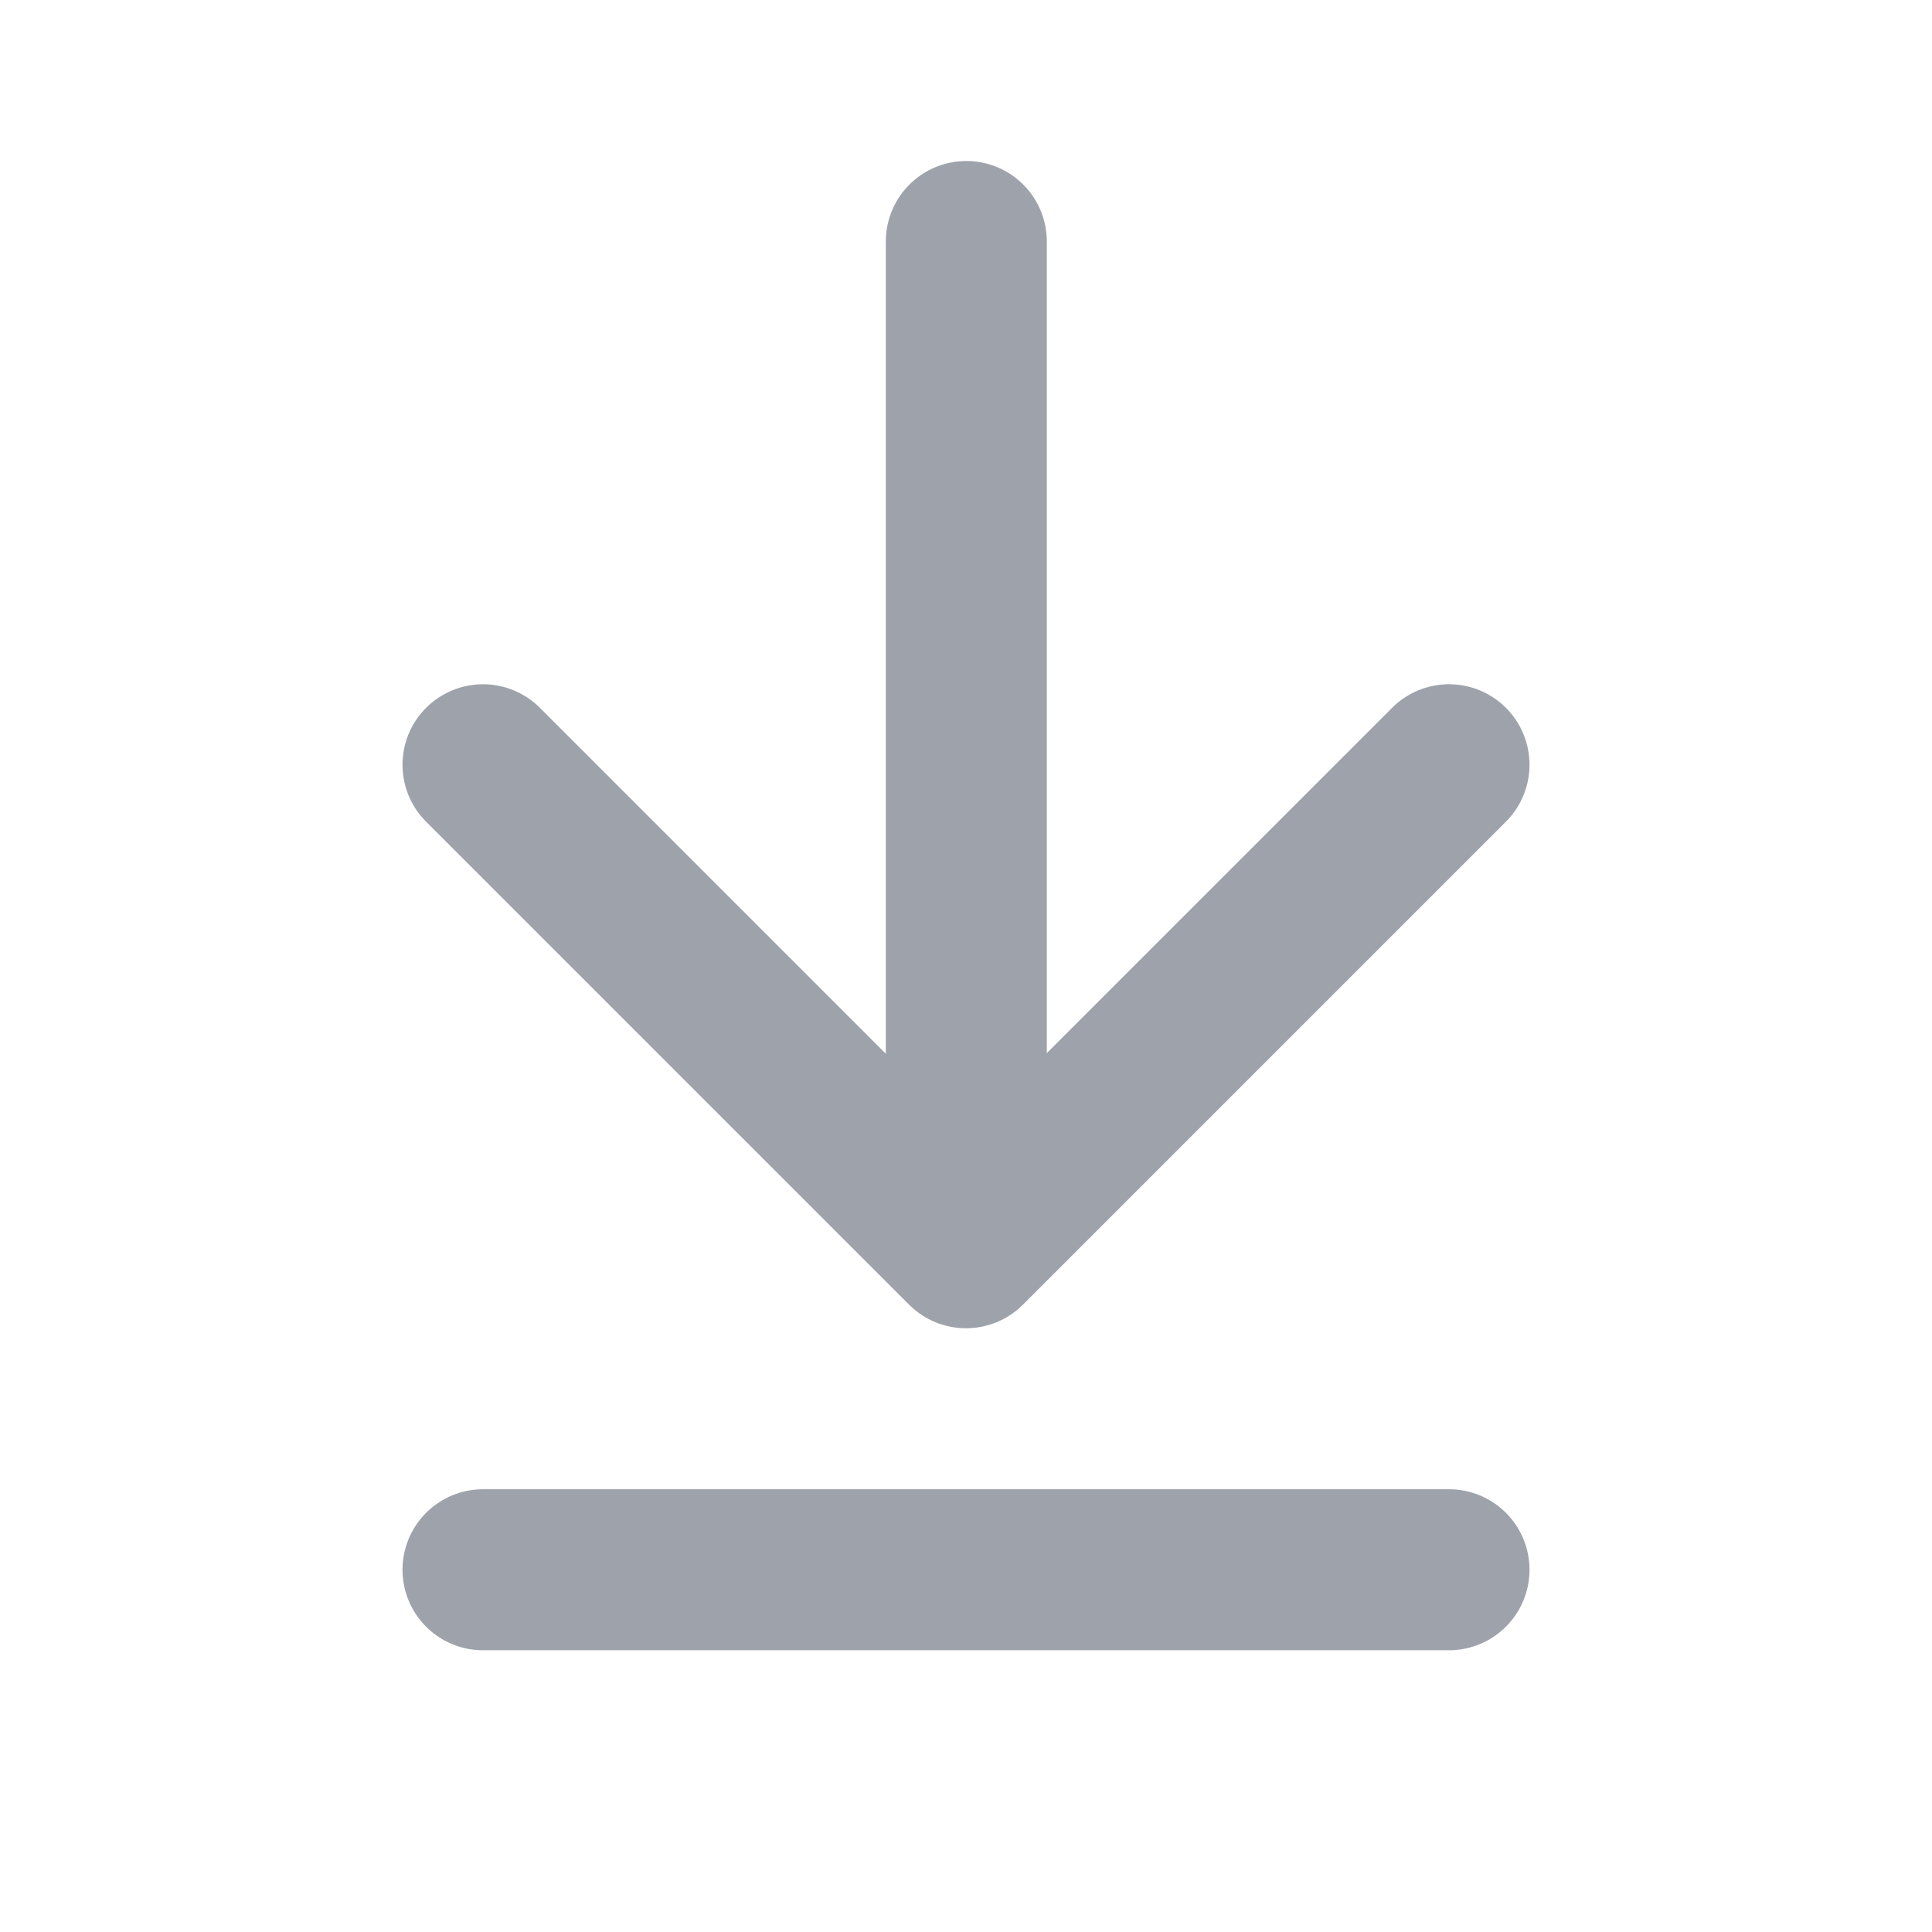
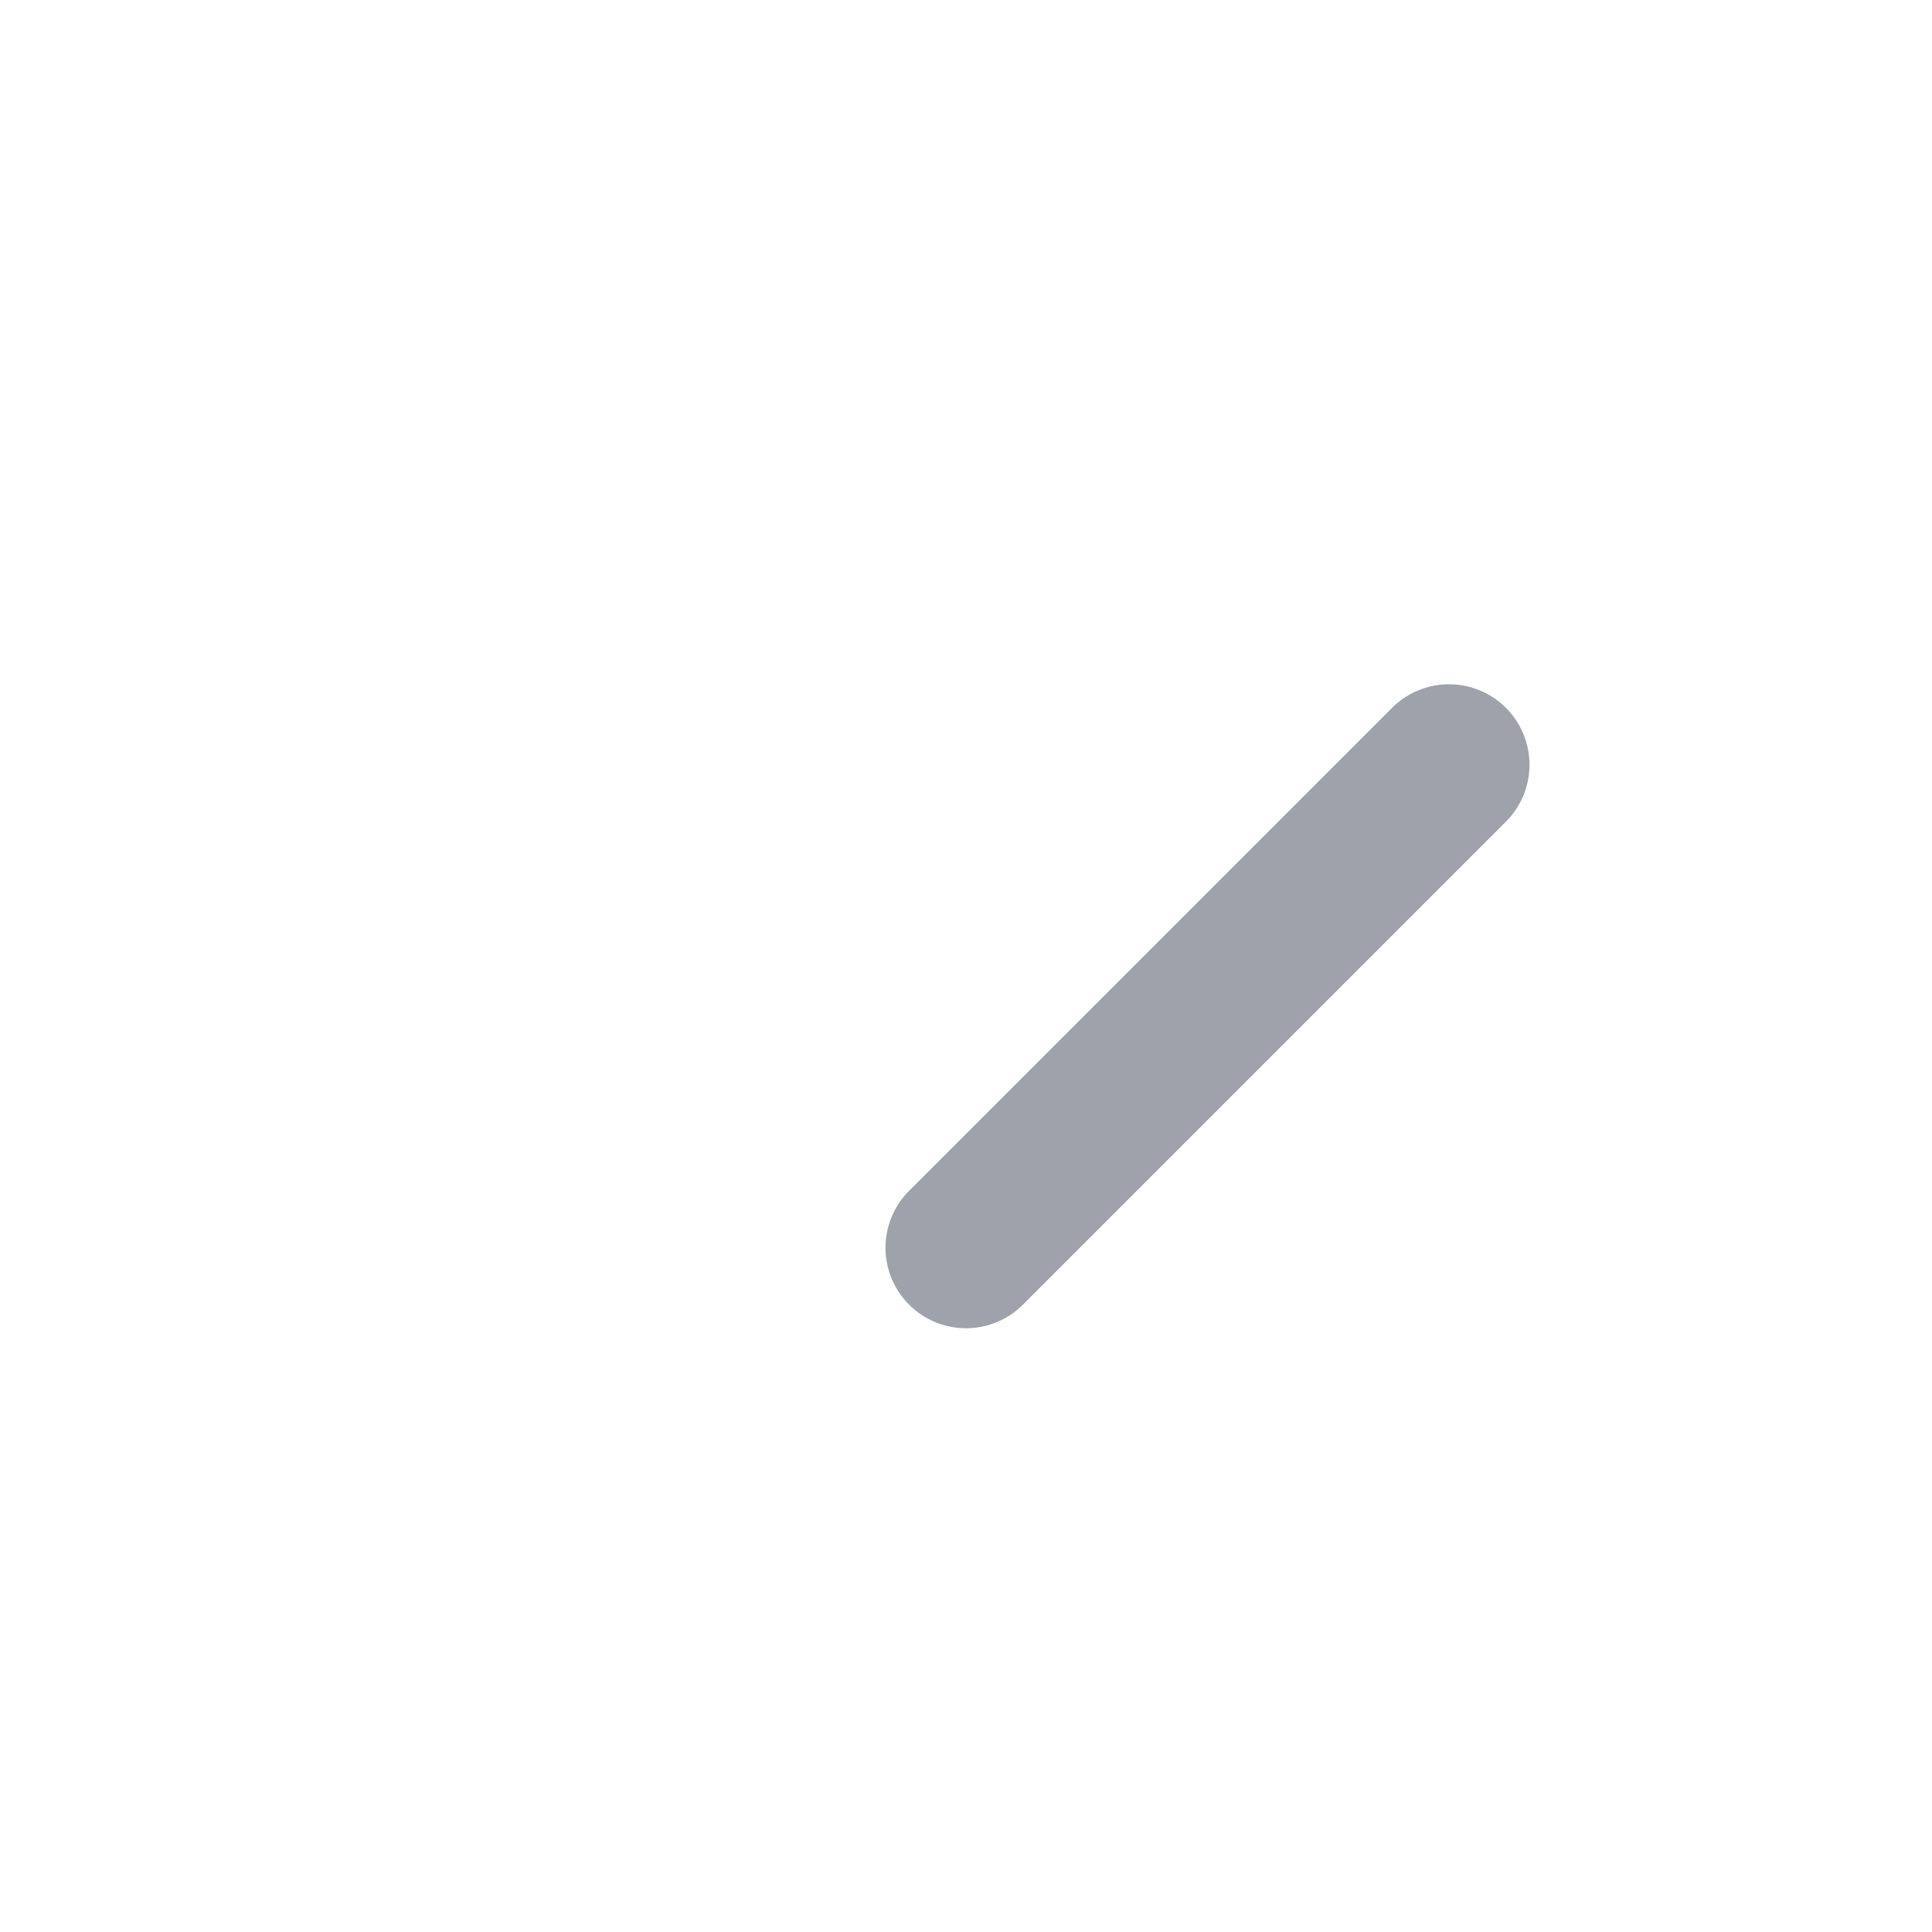
<svg xmlns="http://www.w3.org/2000/svg" width="12" height="12" viewBox="0 0 12 12" fill="none">
-   <path d="M6.002 7.725V1.5" stroke="#9EA2AB" stroke-linecap="round" stroke-linejoin="round" />
-   <path d="M9 4.75L6 7.75L3 4.75" stroke="#9EA2AB" stroke-linecap="round" stroke-linejoin="round" />
-   <path d="M9 9.75H3" stroke="#9EA2AB" stroke-linecap="round" stroke-linejoin="round" />
+   <path d="M9 4.75L6 7.75" stroke="#9EA2AB" stroke-linecap="round" stroke-linejoin="round" />
</svg>